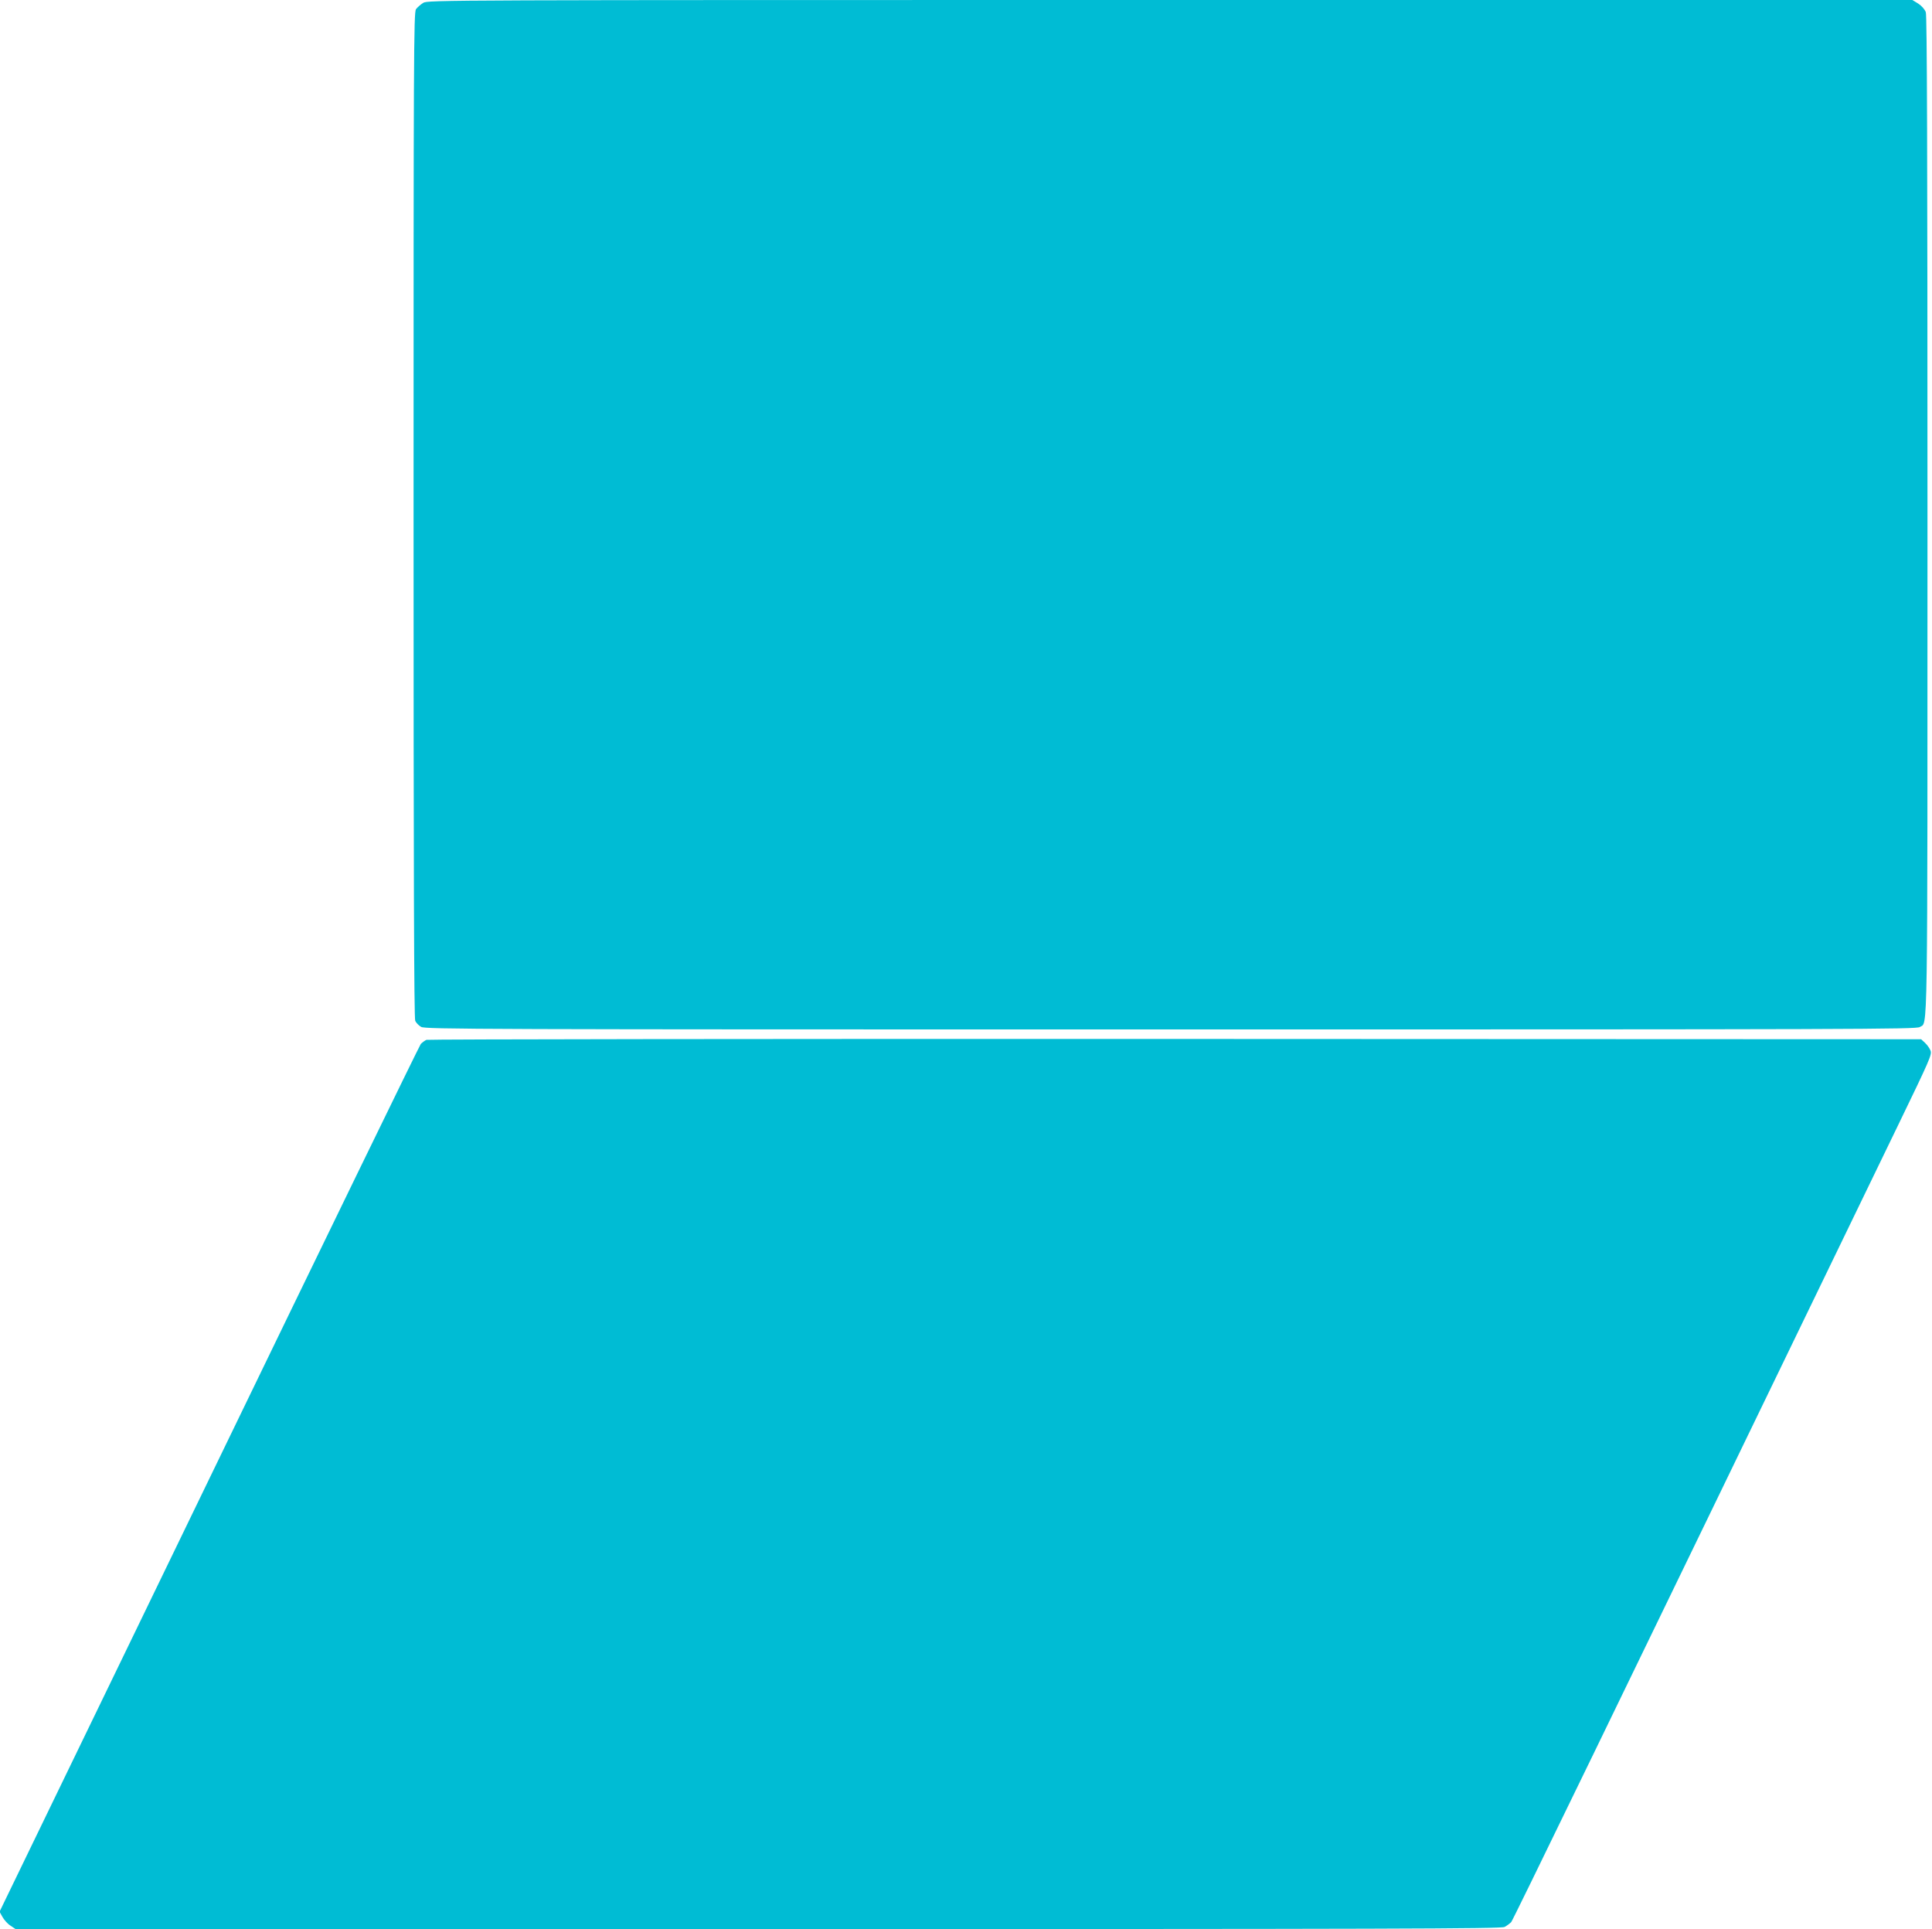
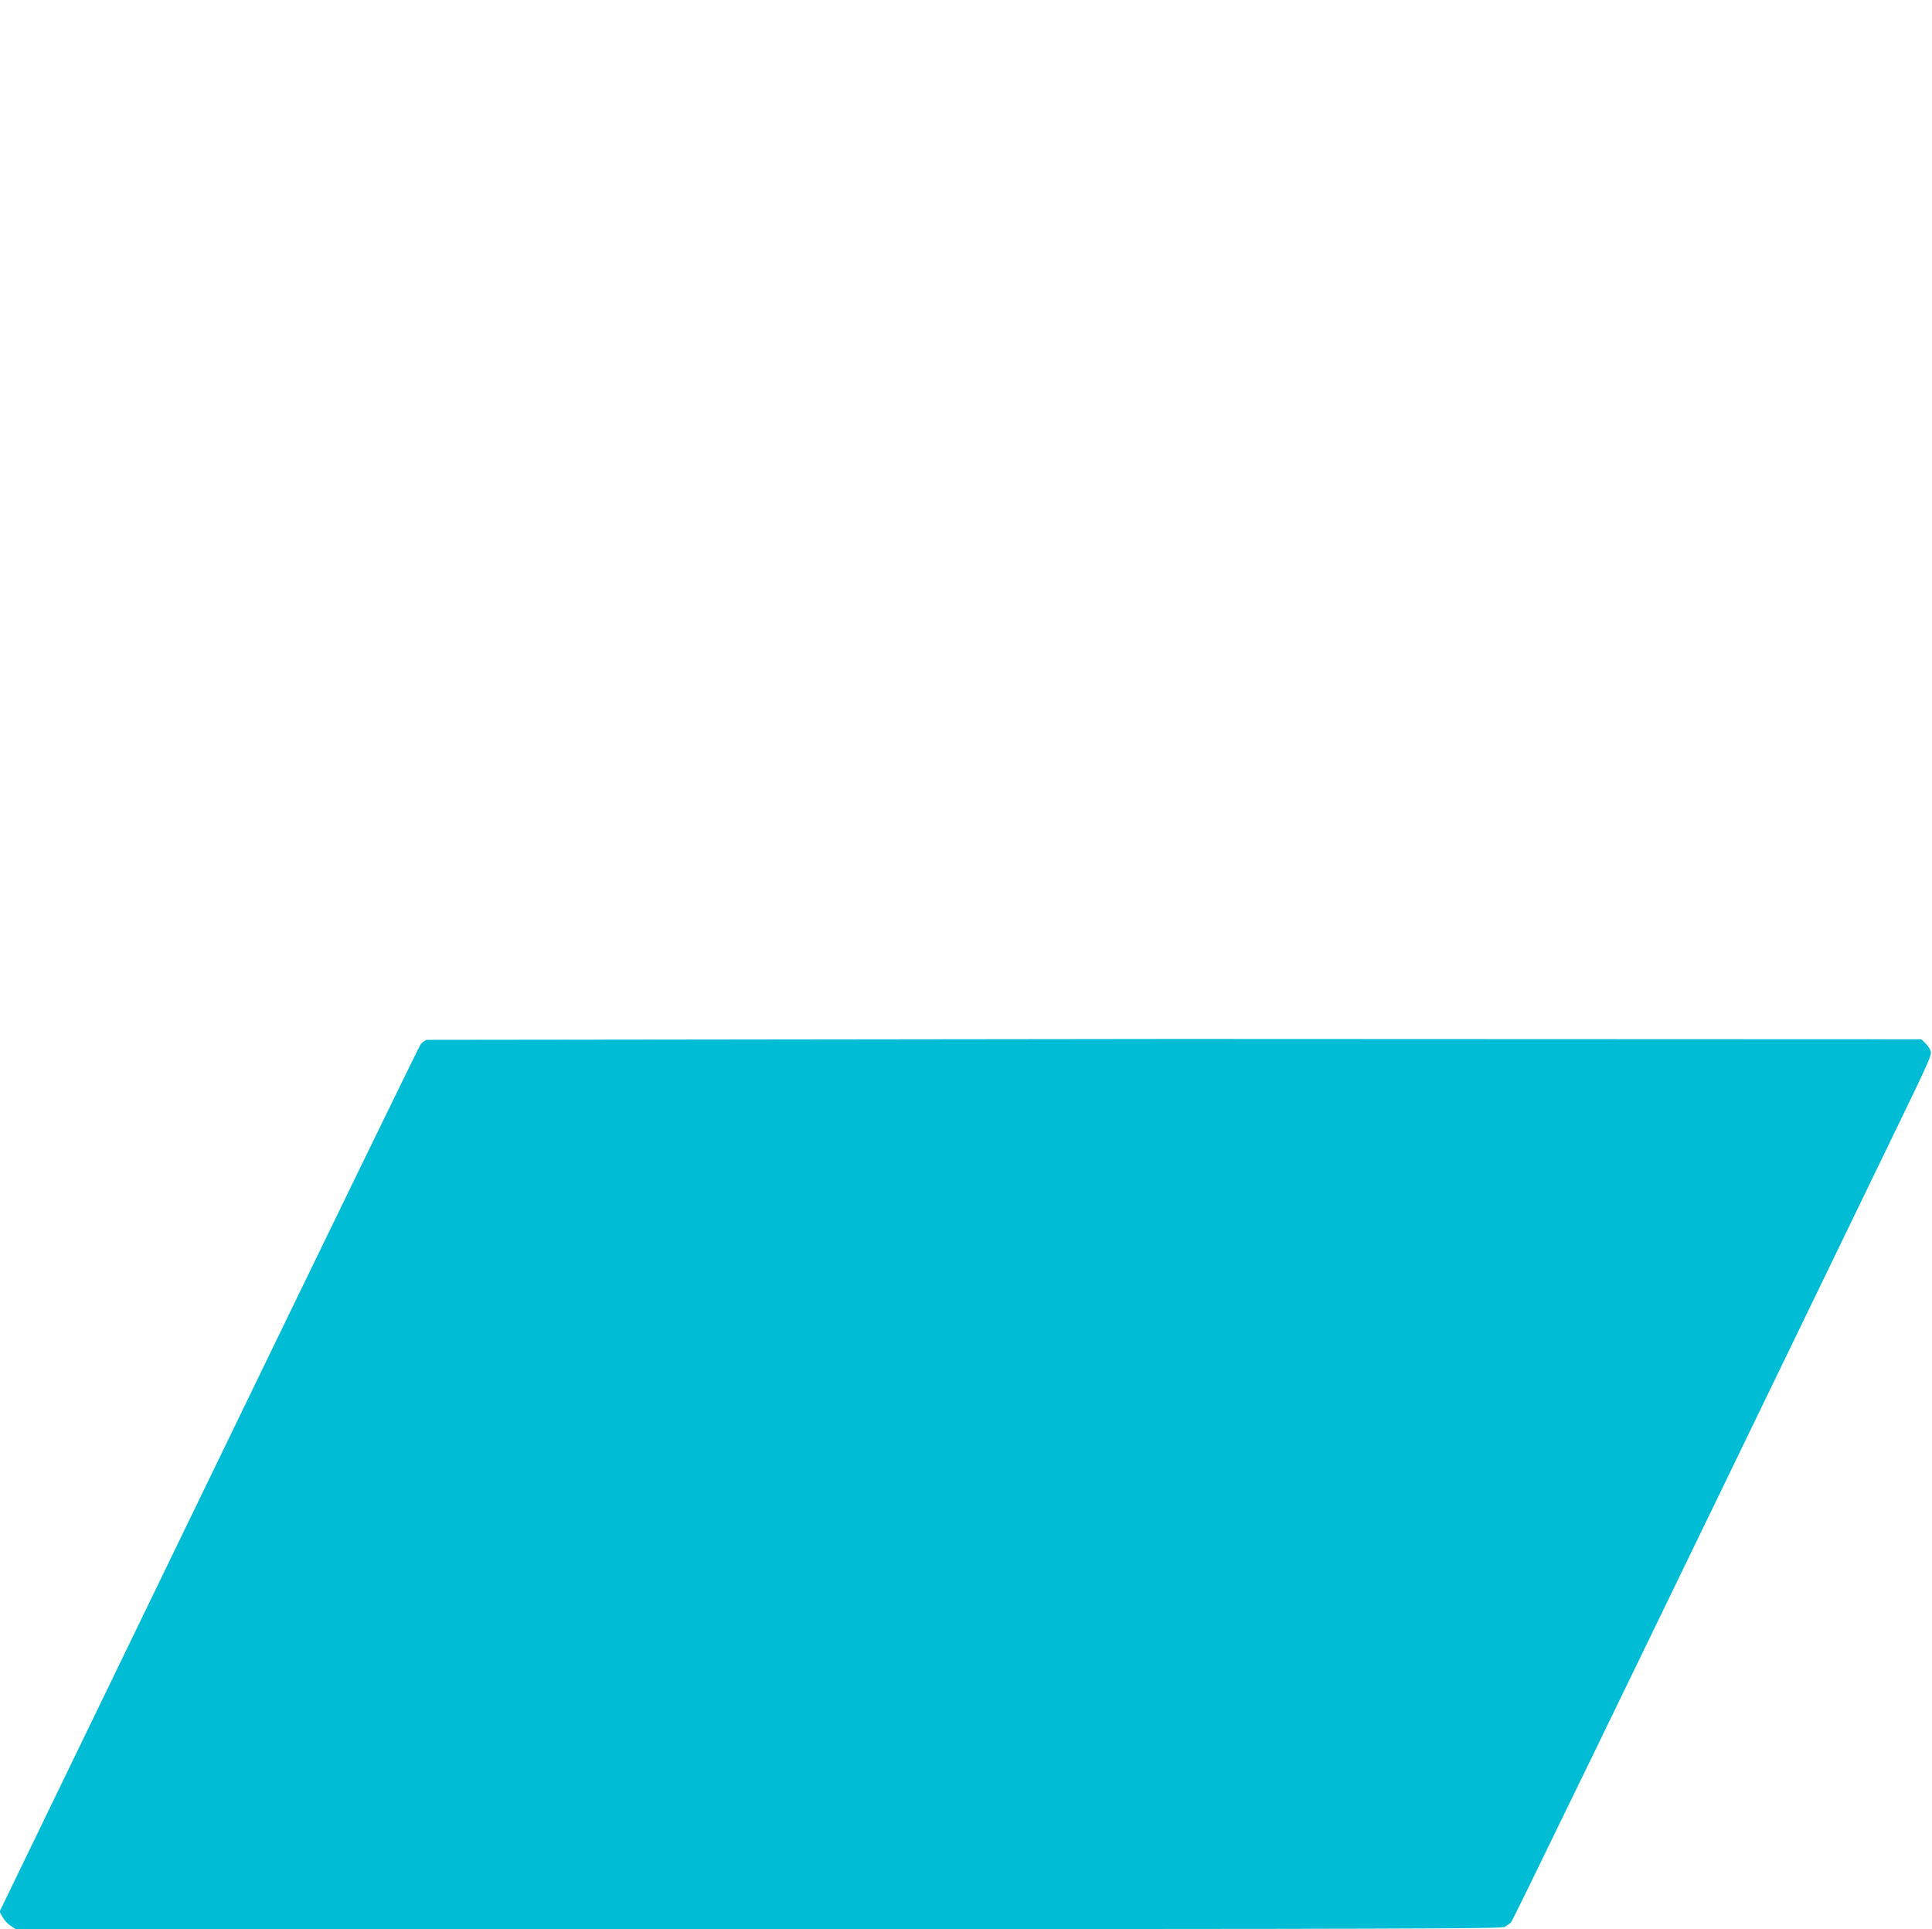
<svg xmlns="http://www.w3.org/2000/svg" version="1.0" width="1280pt" height="1278pt" viewBox="0 0 1280 1278" preserveAspectRatio="xMidYMid meet">
  <g transform="translate(0,1278) scale(0.1,-0.1)" fill="#00bcd4" stroke="none">
-     <path d="M2804 12761 c-18 -11 -39 -30 -48 -42 -15 -22 -16 -303 -16 -3351 0 -2371 3 -3334 11 -3351 6 -13 23 -31 39 -40 26 -16 377 -17 4967 -17 4550 0 4940 1 4962 16 54 38 51 -182 51 3387 0 2413 -3 3313 -11 3336 -7 19 -27 42 -50 57 l-39 24 -4917 0 c-4824 0 -4919 0 -4949 -19z" />
-     <path d="M2825 5891 c-11 -5 -27 -17 -37 -27 -9 -11 -640 -1308 -1403 -2884 l-1388 -2865 19 -34 c11 -20 34 -46 53 -58 l34 -23 4919 0 c4193 0 4923 2 4946 14 15 8 34 22 44 32 13 16 603 1230 2565 5283 208 430 224 465 213 491 -6 16 -23 39 -37 52 l-25 23 -4941 2 c-2718 1 -4951 -2 -4962 -6z" />
+     <path d="M2825 5891 c-11 -5 -27 -17 -37 -27 -9 -11 -640 -1308 -1403 -2884 l-1388 -2865 19 -34 c11 -20 34 -46 53 -58 l34 -23 4919 0 c4193 0 4923 2 4946 14 15 8 34 22 44 32 13 16 603 1230 2565 5283 208 430 224 465 213 491 -6 16 -23 39 -37 52 l-25 23 -4941 2 z" />
  </g>
</svg>